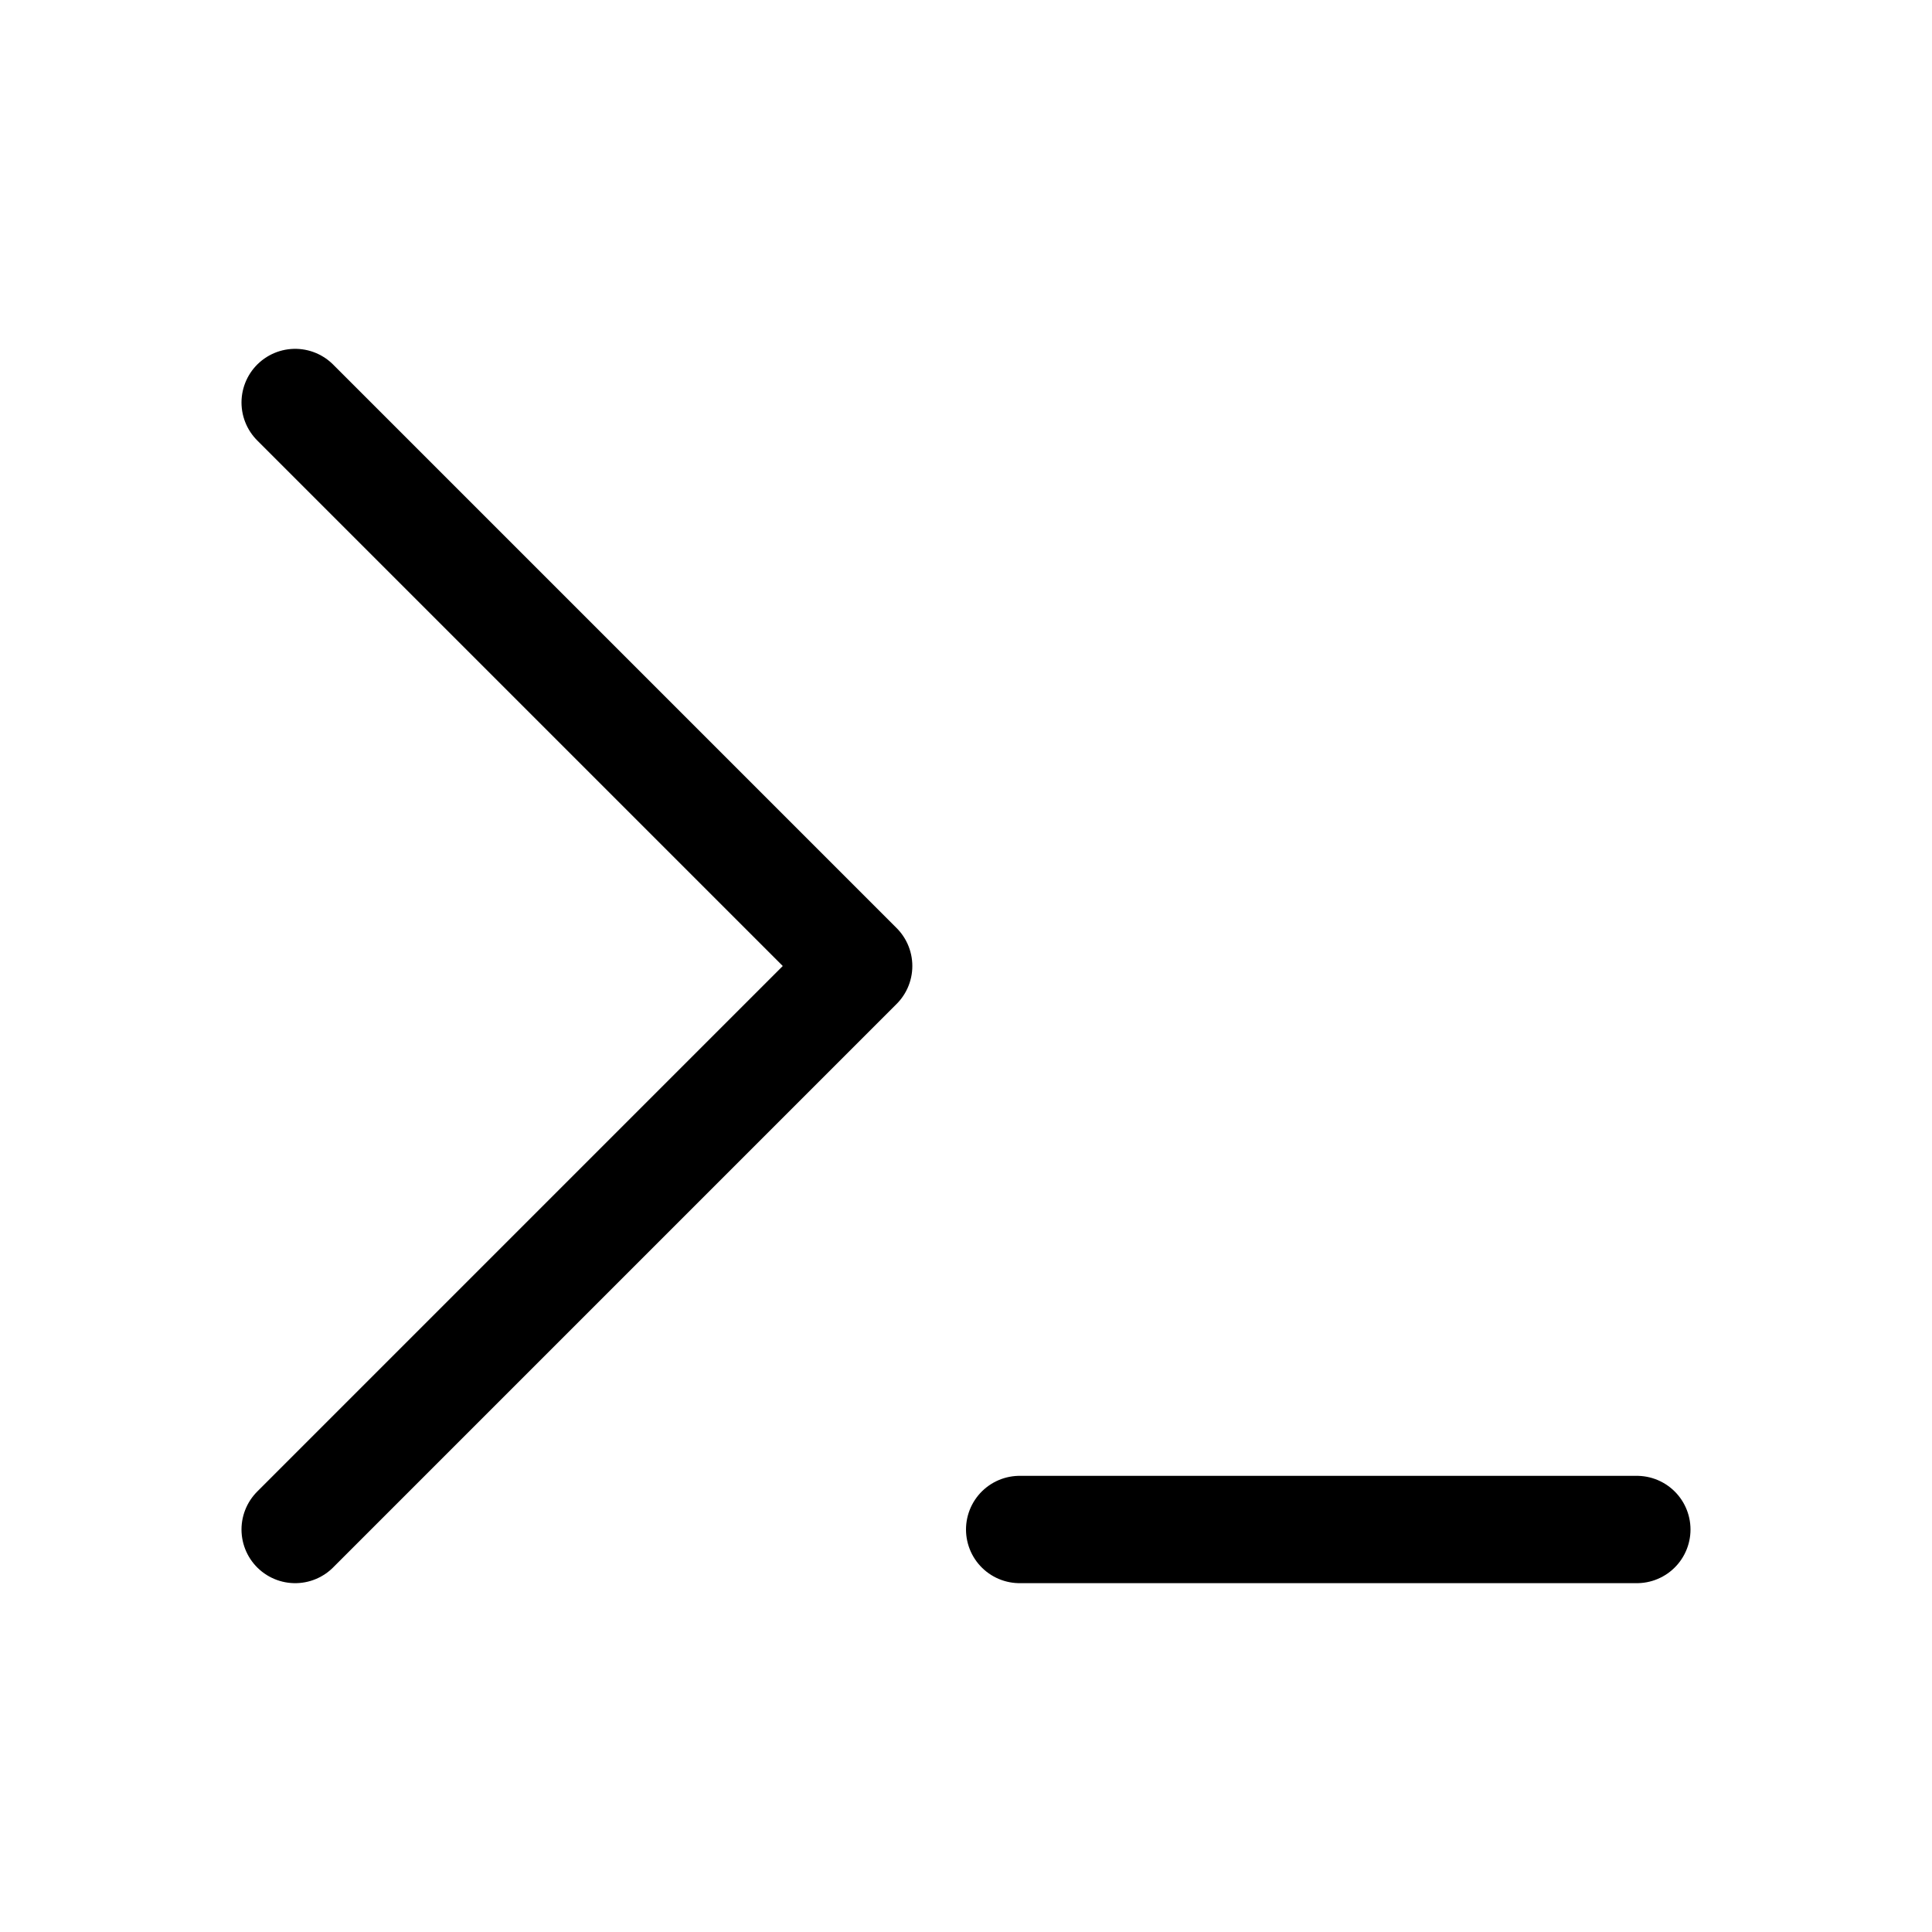
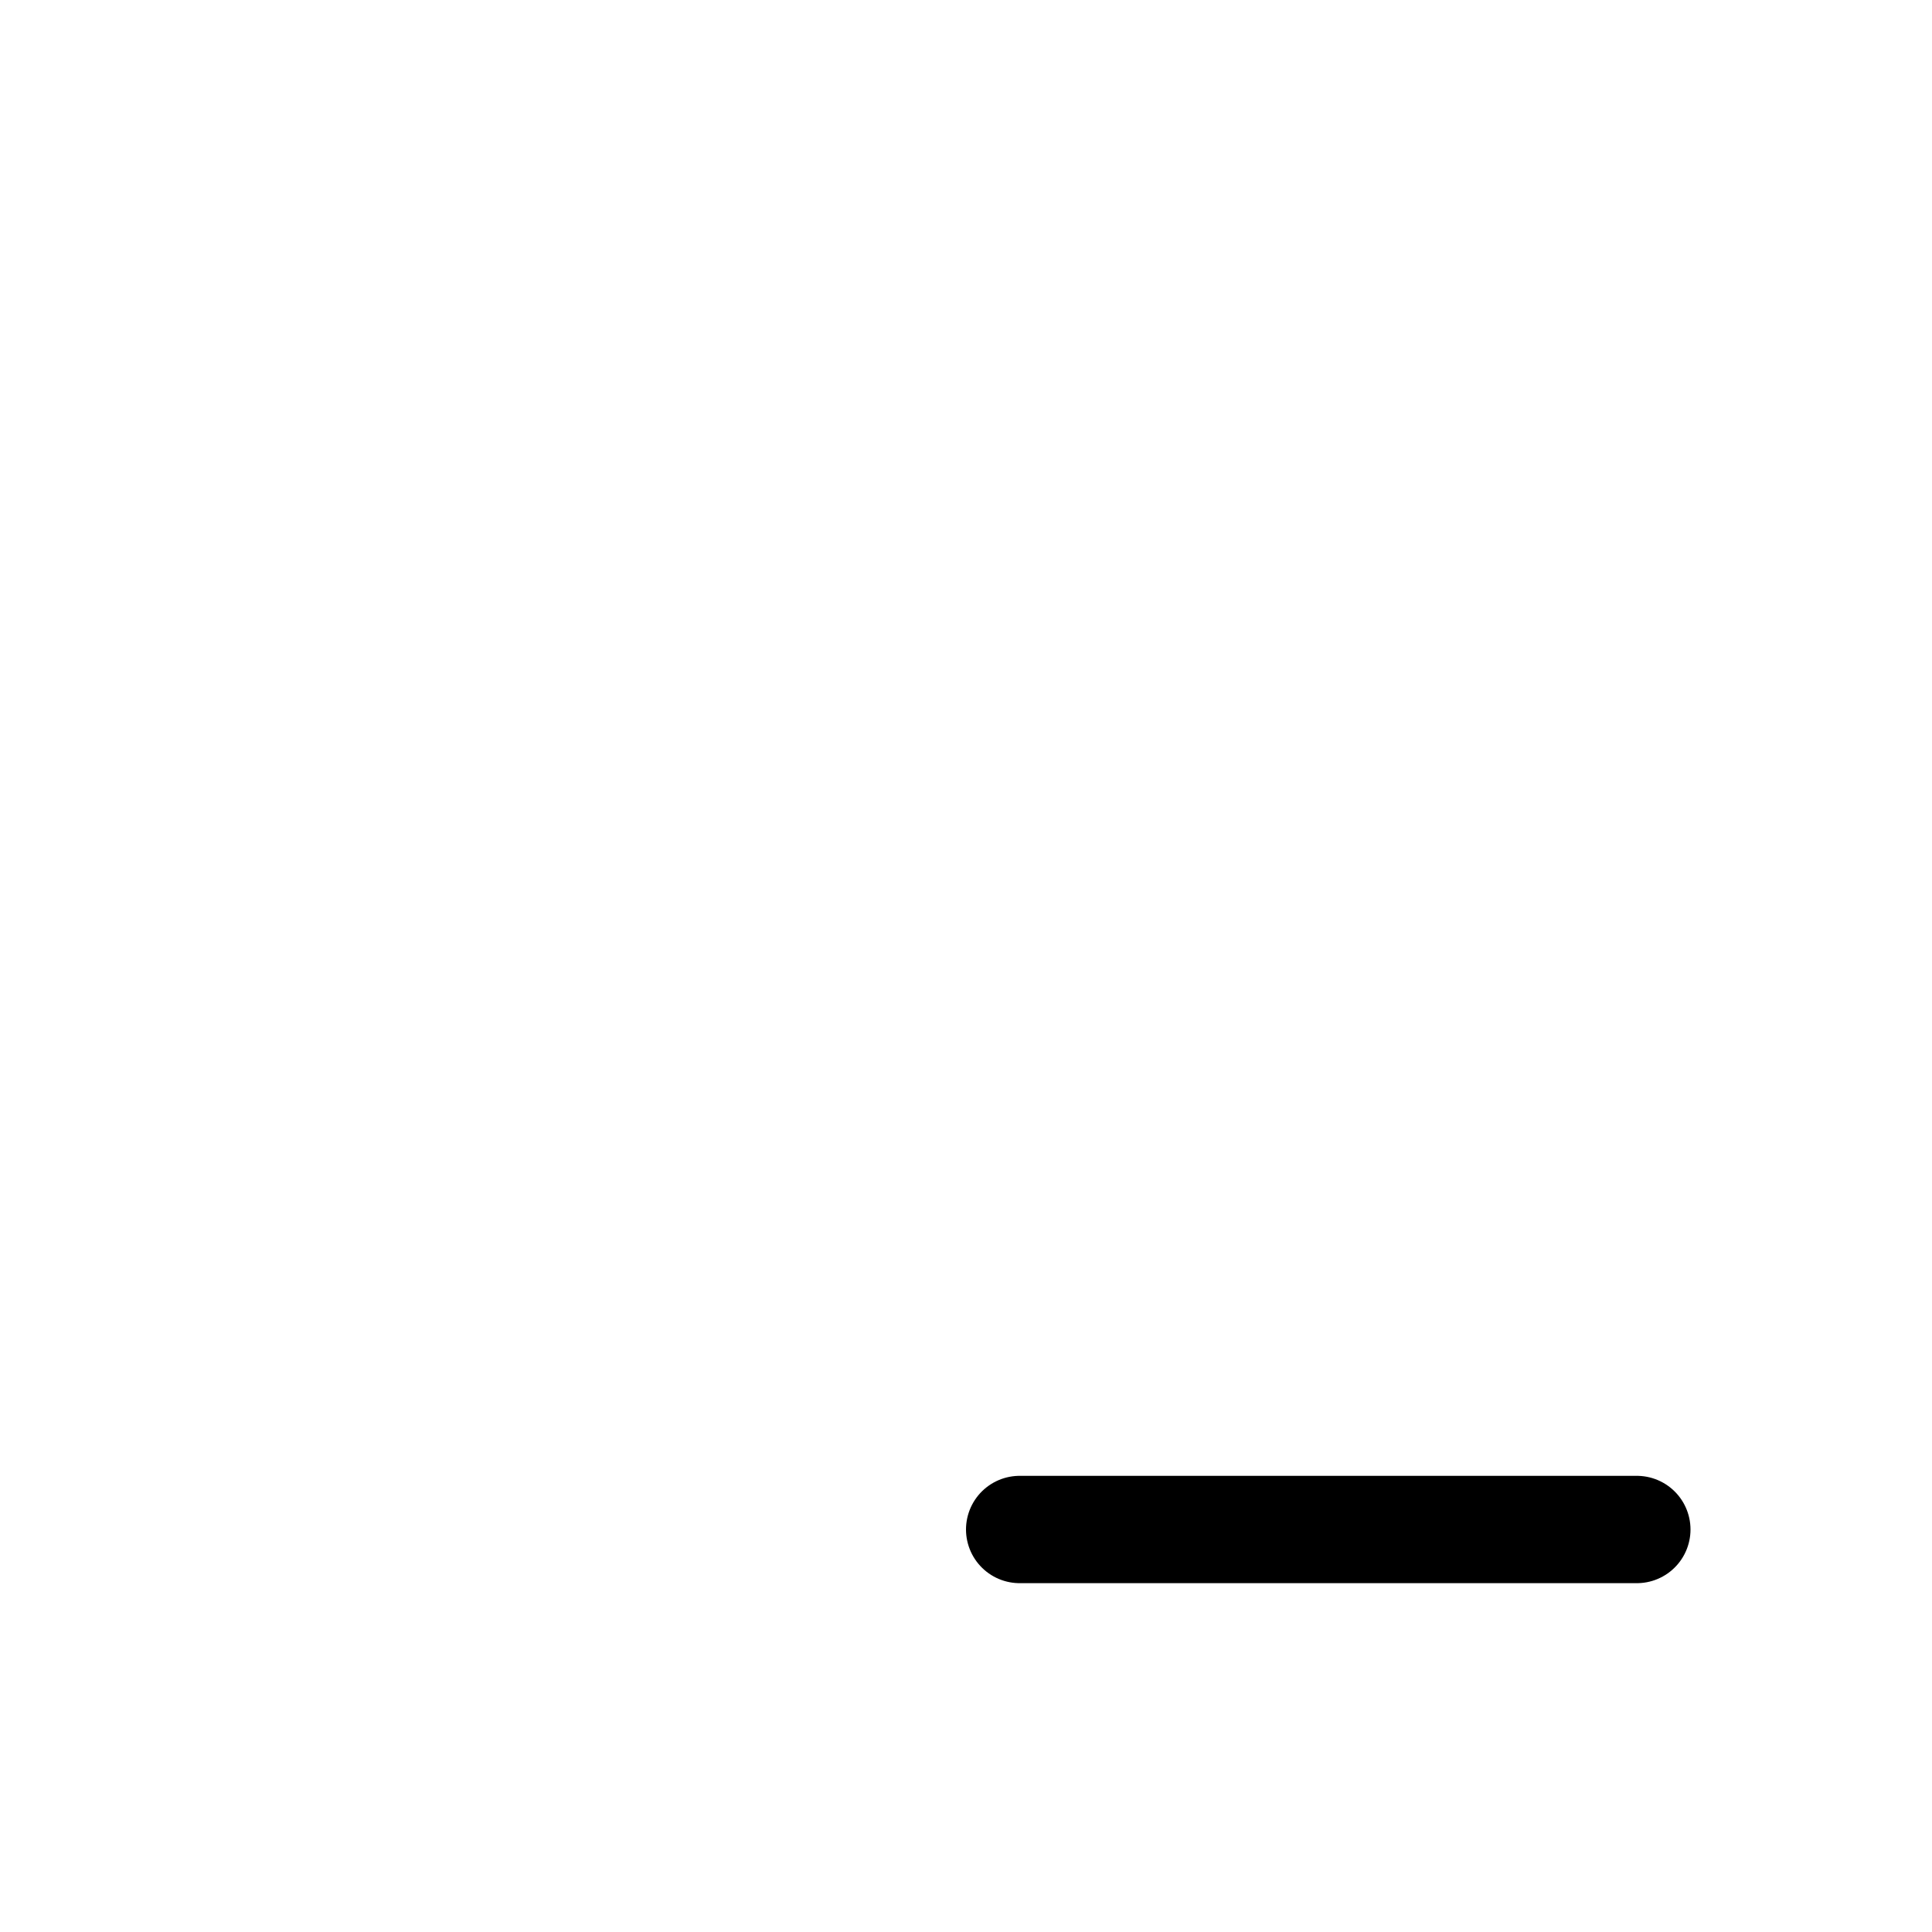
<svg xmlns="http://www.w3.org/2000/svg" height="18" width="18" viewBox="0 0 18 18">
  <title>terminal</title>
  <g stroke-linecap="round" stroke-width="1" fill="none" stroke="#000000" stroke-linejoin="round" class="nc-icon-wrapper">
-     <polyline points="2.75 14.25 8 9 2.75 3.75" />
    <line x1="9.5" y1="14.25" x2="15.25" y2="14.25" data-color="color-2" />
  </g>
</svg>